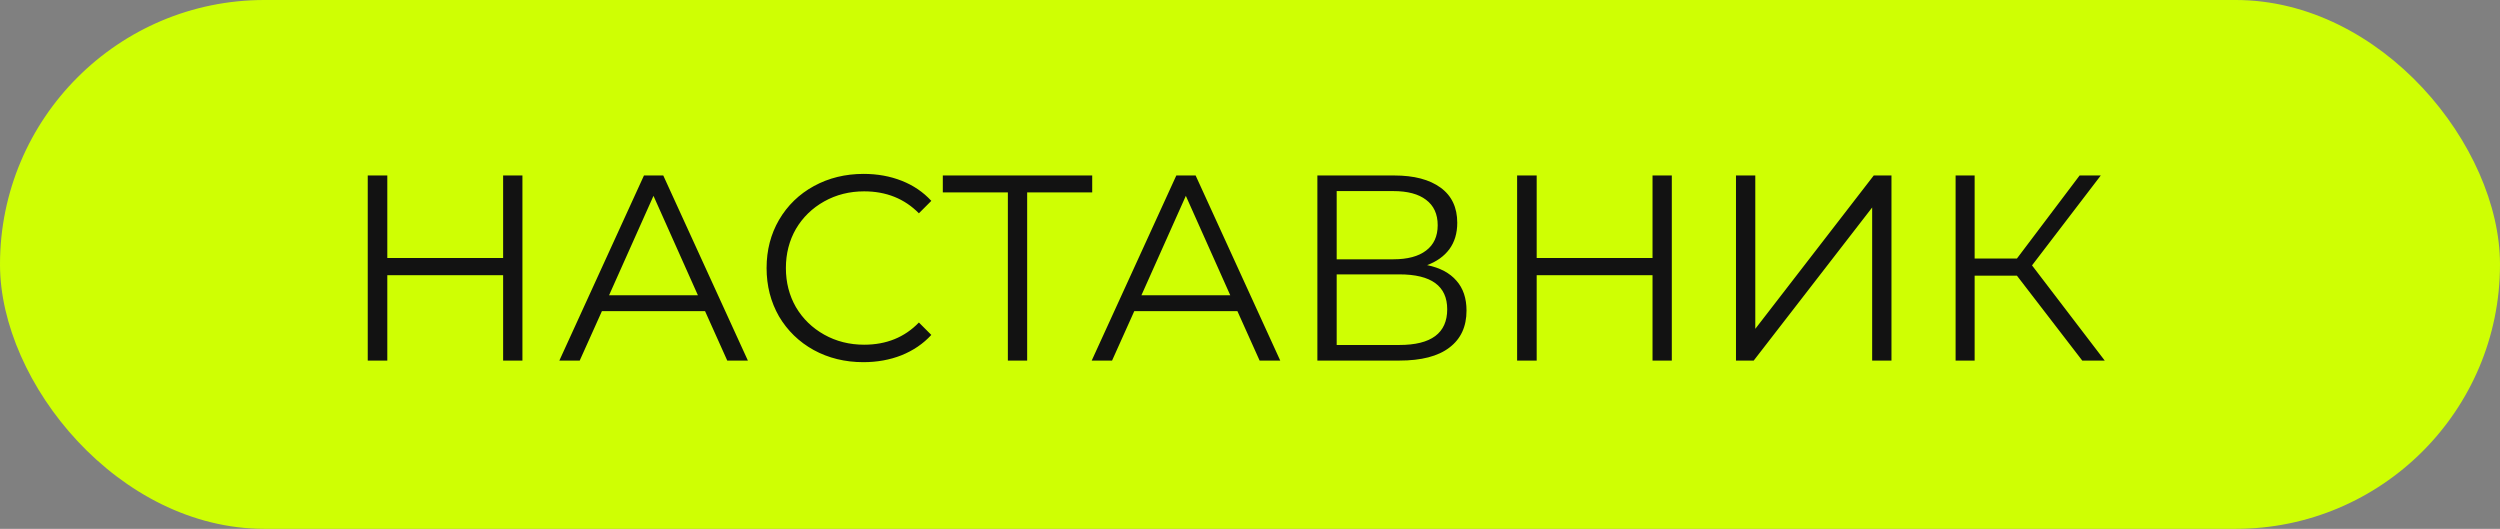
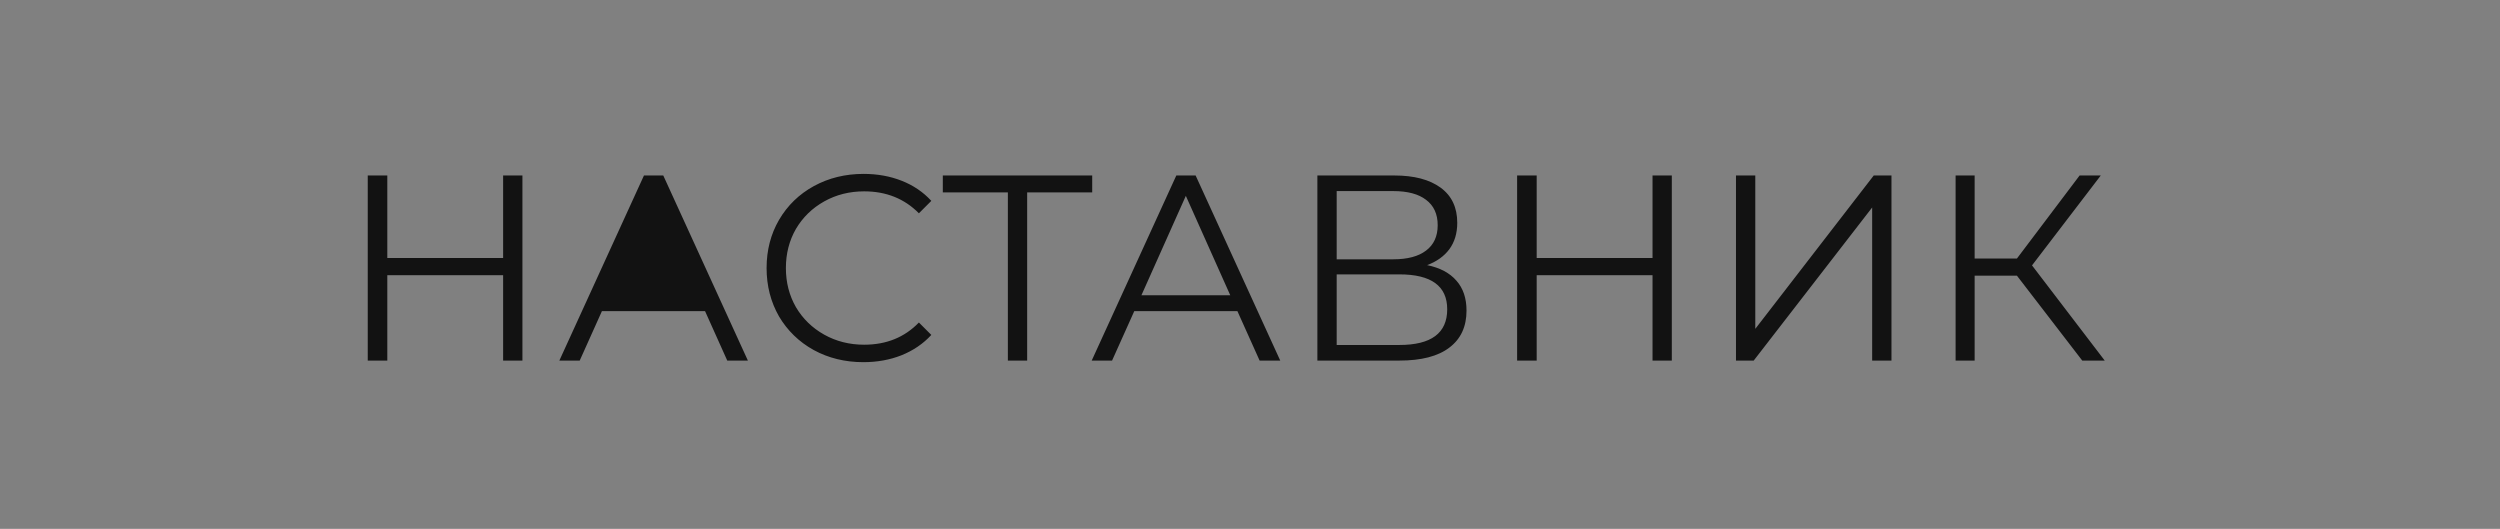
<svg xmlns="http://www.w3.org/2000/svg" width="104" height="22" viewBox="0 0 104 22" fill="none">
  <rect x="0" y="0" width="104" height="22" fill="#808080" stroke="none" />
-   <rect width="104" height="22" rx="11" fill="#CFFF03" />
-   <path d="M21.733 7.3V15H20.93V11.447H16.112V15H15.298V7.3H16.112V10.732H20.93V7.3H21.733ZM29.33 12.943H25.04L24.116 15H23.269L26.789 7.3H27.592L31.112 15H30.254L29.33 12.943ZM29.033 12.283L27.185 8.147L25.337 12.283H29.033ZM35.916 15.066C35.154 15.066 34.464 14.897 33.848 14.56C33.24 14.223 32.759 13.757 32.407 13.163C32.063 12.562 31.89 11.891 31.89 11.15C31.89 10.409 32.063 9.742 32.407 9.148C32.759 8.547 33.243 8.077 33.859 7.74C34.475 7.403 35.165 7.234 35.927 7.234C36.499 7.234 37.027 7.329 37.511 7.52C37.995 7.711 38.406 7.989 38.743 8.356L38.226 8.873C37.625 8.264 36.866 7.96 35.949 7.96C35.341 7.96 34.787 8.099 34.288 8.378C33.79 8.657 33.397 9.038 33.111 9.522C32.833 10.006 32.693 10.549 32.693 11.15C32.693 11.751 32.833 12.294 33.111 12.778C33.397 13.262 33.79 13.643 34.288 13.922C34.787 14.201 35.341 14.34 35.949 14.34C36.873 14.34 37.632 14.032 38.226 13.416L38.743 13.933C38.406 14.3 37.992 14.582 37.5 14.78C37.016 14.971 36.488 15.066 35.916 15.066ZM45.436 8.004H42.73V15H41.927V8.004H39.221V7.3H45.436V8.004ZM51.476 12.943H47.186L46.262 15H45.415L48.935 7.3H49.738L53.258 15H52.4L51.476 12.943ZM51.179 12.283L49.331 8.147L47.483 12.283H51.179ZM59.368 11.029C59.904 11.139 60.311 11.355 60.589 11.678C60.868 11.993 61.007 12.408 61.007 12.921C61.007 13.588 60.769 14.102 60.292 14.461C59.823 14.82 59.13 15 58.213 15H54.803V7.3H58.004C58.826 7.3 59.467 7.469 59.929 7.806C60.391 8.143 60.622 8.631 60.622 9.269C60.622 9.702 60.512 10.068 60.292 10.369C60.072 10.662 59.764 10.882 59.368 11.029ZM55.606 10.787H57.96C58.554 10.787 59.009 10.666 59.324 10.424C59.647 10.182 59.808 9.83 59.808 9.368C59.808 8.906 59.647 8.554 59.324 8.312C59.009 8.07 58.554 7.949 57.96 7.949H55.606V10.787ZM58.213 14.351C59.541 14.351 60.204 13.856 60.204 12.866C60.204 11.898 59.541 11.414 58.213 11.414H55.606V14.351H58.213ZM69.547 7.3V15H68.745V11.447H63.926V15H63.112V7.3H63.926V10.732H68.745V7.3H69.547ZM72.217 7.3H73.02V13.68L77.948 7.3H78.685V15H77.882V8.631L72.954 15H72.217V7.3ZM83.905 11.469H82.145V15H81.353V7.3H82.145V10.754H83.905L86.512 7.3H87.392L84.532 11.04L87.557 15H86.622L83.905 11.469Z" fill="#121212" />
+   <path d="M21.733 7.3V15H20.93V11.447H16.112V15H15.298V7.3H16.112V10.732H20.93V7.3H21.733ZM29.33 12.943H25.04L24.116 15H23.269L26.789 7.3H27.592L31.112 15H30.254L29.33 12.943ZM29.033 12.283L25.337 12.283H29.033ZM35.916 15.066C35.154 15.066 34.464 14.897 33.848 14.56C33.24 14.223 32.759 13.757 32.407 13.163C32.063 12.562 31.89 11.891 31.89 11.15C31.89 10.409 32.063 9.742 32.407 9.148C32.759 8.547 33.243 8.077 33.859 7.74C34.475 7.403 35.165 7.234 35.927 7.234C36.499 7.234 37.027 7.329 37.511 7.52C37.995 7.711 38.406 7.989 38.743 8.356L38.226 8.873C37.625 8.264 36.866 7.96 35.949 7.96C35.341 7.96 34.787 8.099 34.288 8.378C33.79 8.657 33.397 9.038 33.111 9.522C32.833 10.006 32.693 10.549 32.693 11.15C32.693 11.751 32.833 12.294 33.111 12.778C33.397 13.262 33.79 13.643 34.288 13.922C34.787 14.201 35.341 14.34 35.949 14.34C36.873 14.34 37.632 14.032 38.226 13.416L38.743 13.933C38.406 14.3 37.992 14.582 37.5 14.78C37.016 14.971 36.488 15.066 35.916 15.066ZM45.436 8.004H42.73V15H41.927V8.004H39.221V7.3H45.436V8.004ZM51.476 12.943H47.186L46.262 15H45.415L48.935 7.3H49.738L53.258 15H52.4L51.476 12.943ZM51.179 12.283L49.331 8.147L47.483 12.283H51.179ZM59.368 11.029C59.904 11.139 60.311 11.355 60.589 11.678C60.868 11.993 61.007 12.408 61.007 12.921C61.007 13.588 60.769 14.102 60.292 14.461C59.823 14.82 59.13 15 58.213 15H54.803V7.3H58.004C58.826 7.3 59.467 7.469 59.929 7.806C60.391 8.143 60.622 8.631 60.622 9.269C60.622 9.702 60.512 10.068 60.292 10.369C60.072 10.662 59.764 10.882 59.368 11.029ZM55.606 10.787H57.96C58.554 10.787 59.009 10.666 59.324 10.424C59.647 10.182 59.808 9.83 59.808 9.368C59.808 8.906 59.647 8.554 59.324 8.312C59.009 8.07 58.554 7.949 57.96 7.949H55.606V10.787ZM58.213 14.351C59.541 14.351 60.204 13.856 60.204 12.866C60.204 11.898 59.541 11.414 58.213 11.414H55.606V14.351H58.213ZM69.547 7.3V15H68.745V11.447H63.926V15H63.112V7.3H63.926V10.732H68.745V7.3H69.547ZM72.217 7.3H73.02V13.68L77.948 7.3H78.685V15H77.882V8.631L72.954 15H72.217V7.3ZM83.905 11.469H82.145V15H81.353V7.3H82.145V10.754H83.905L86.512 7.3H87.392L84.532 11.04L87.557 15H86.622L83.905 11.469Z" fill="#121212" />
</svg>